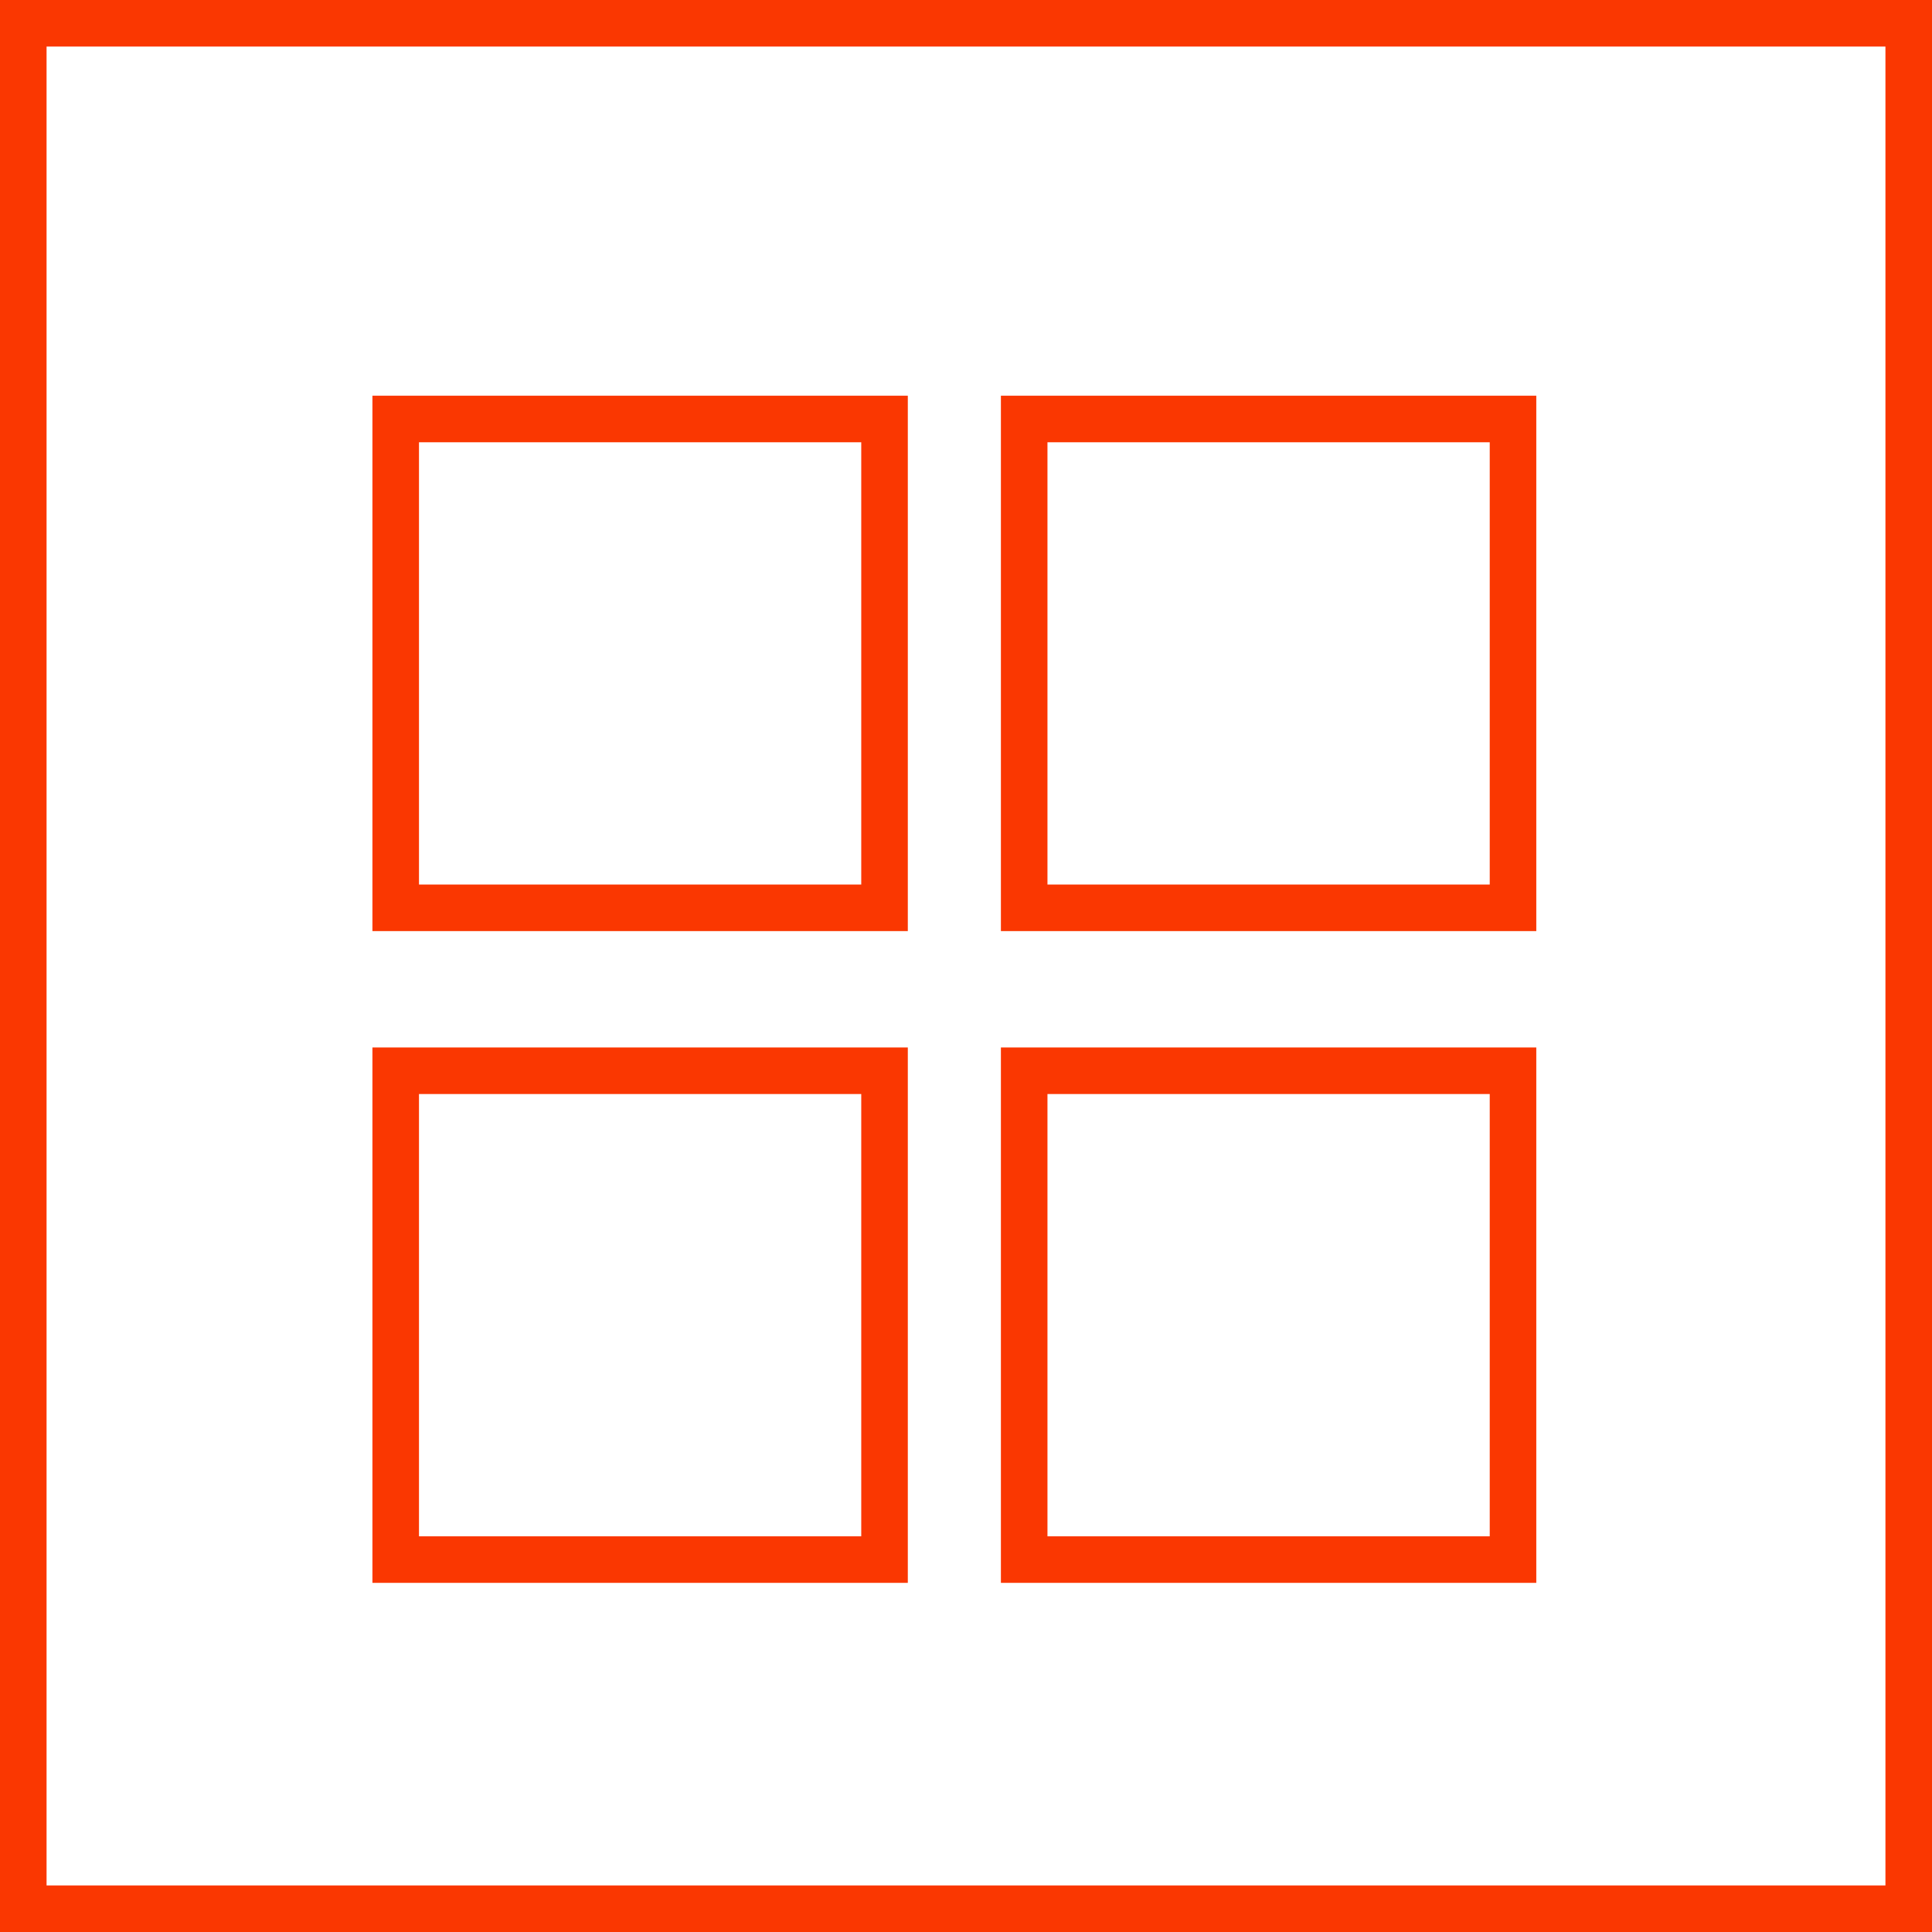
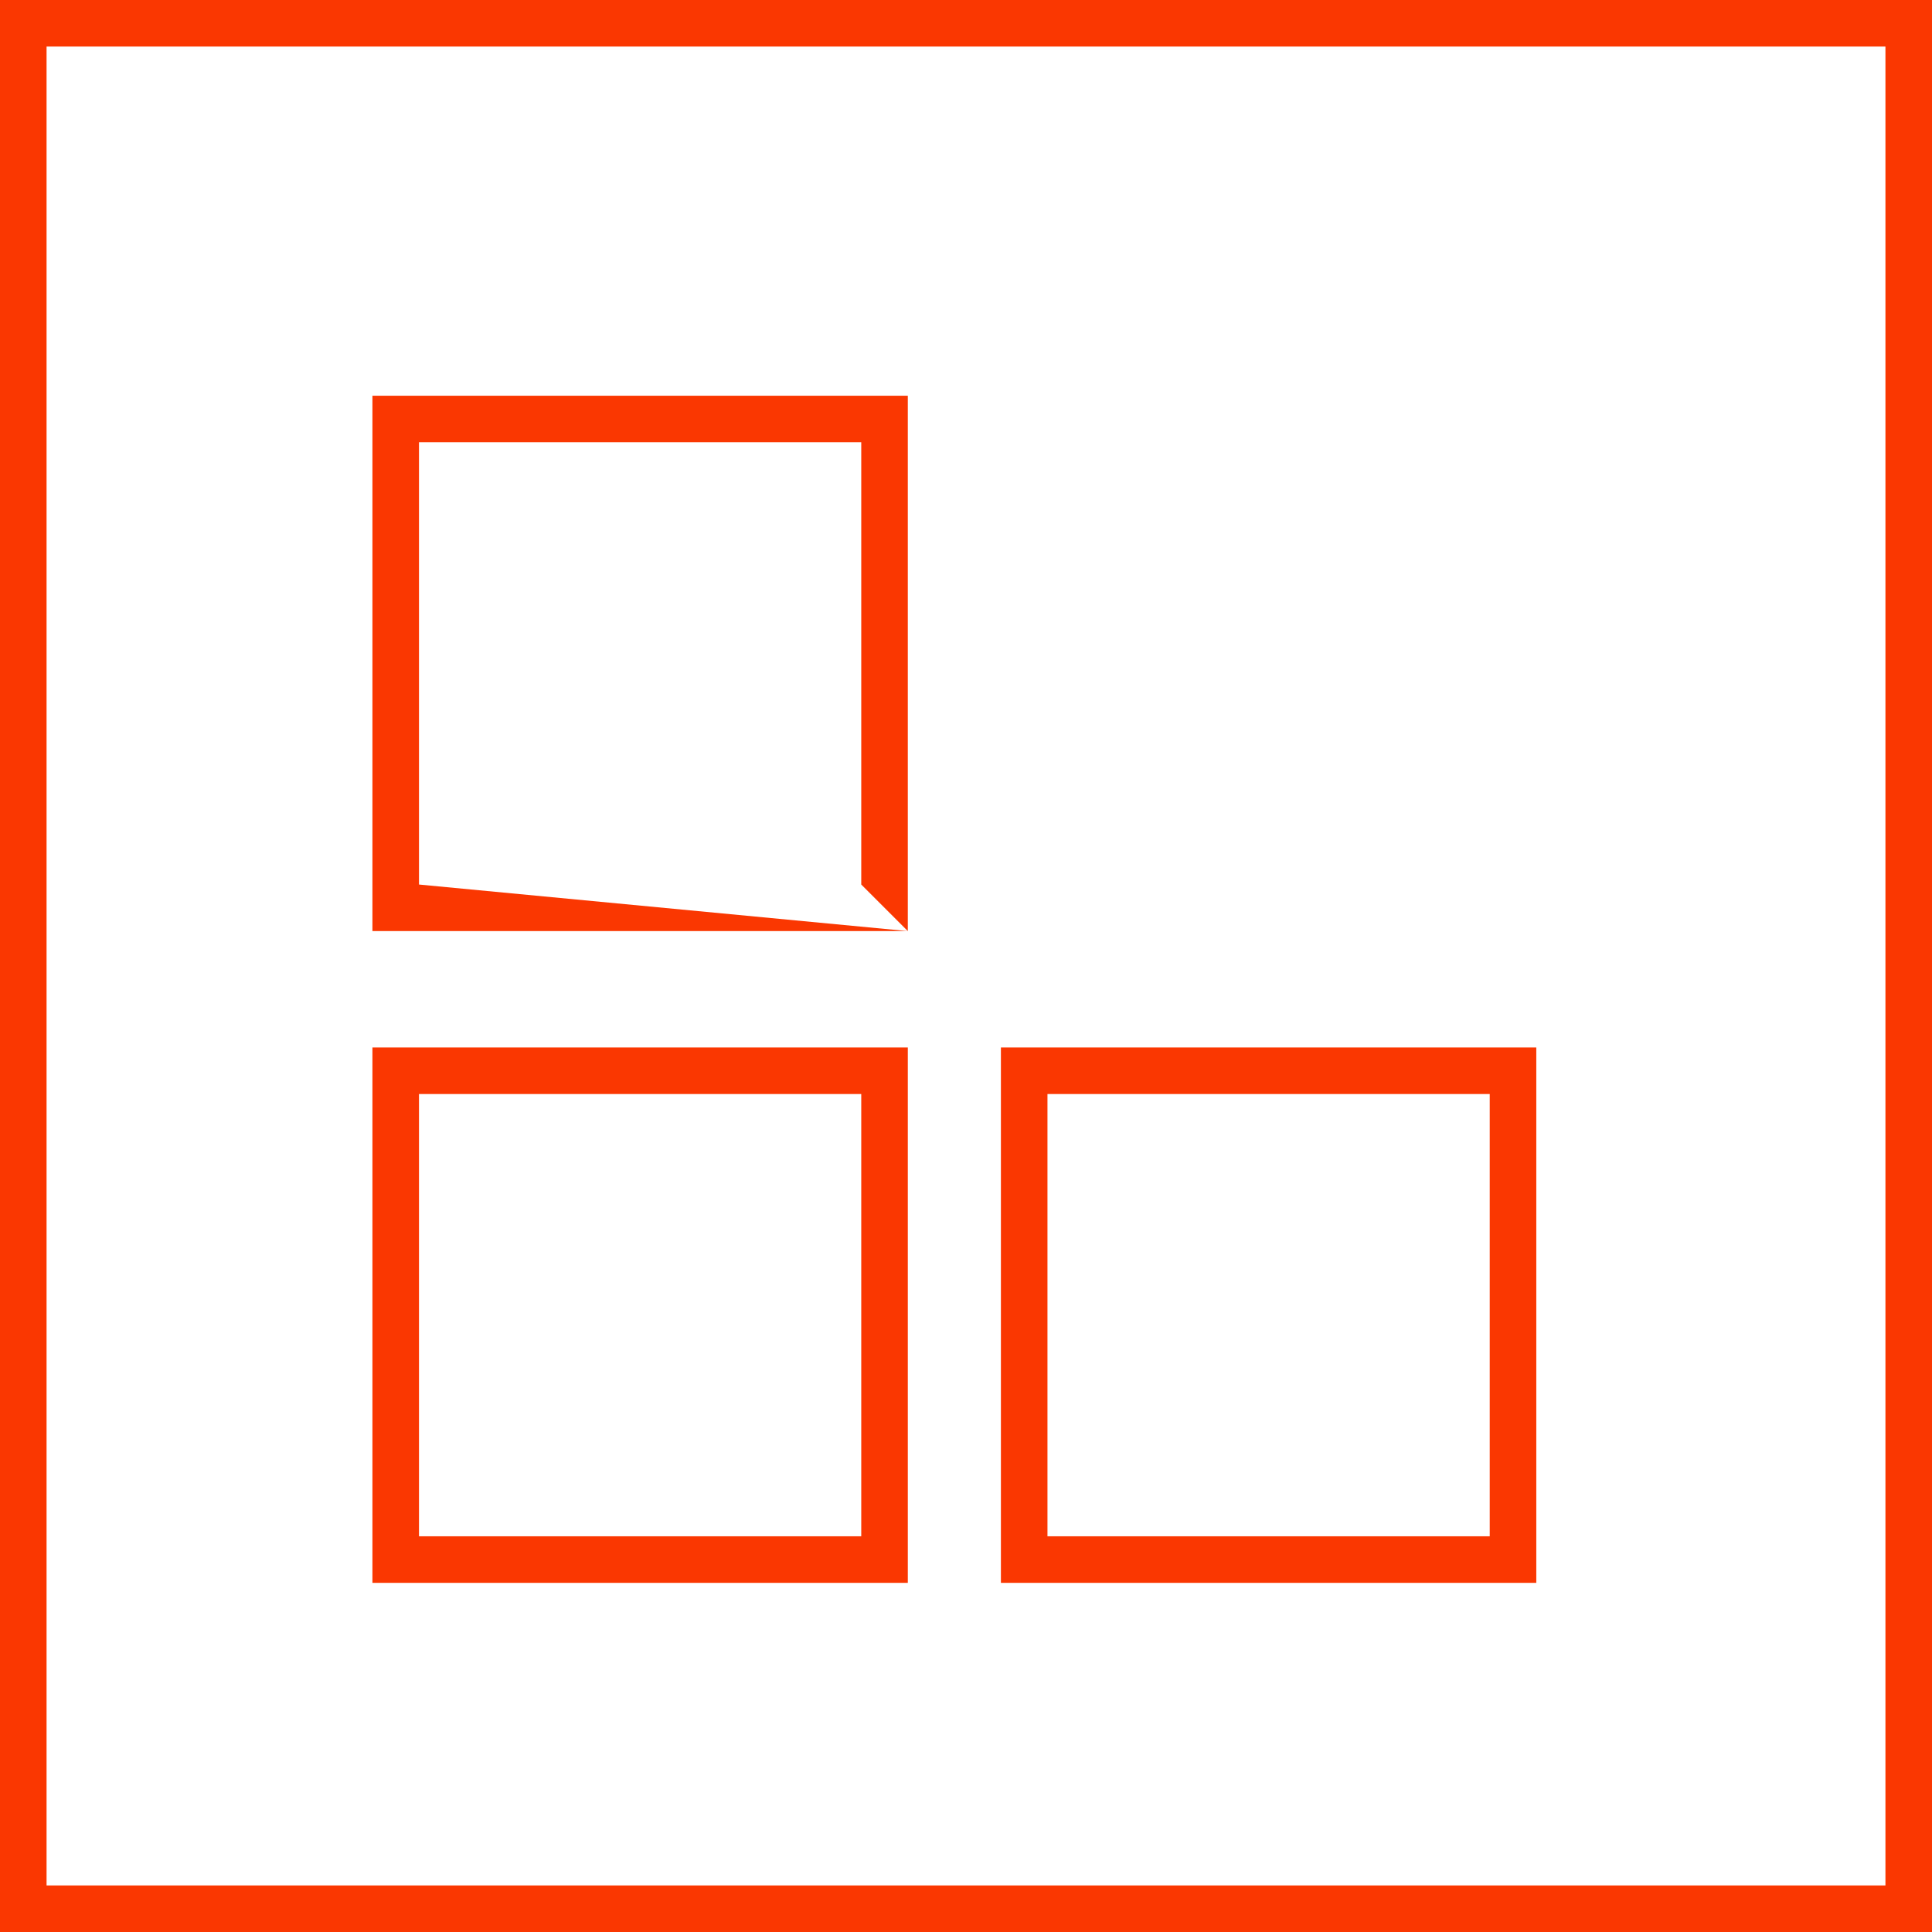
<svg xmlns="http://www.w3.org/2000/svg" width="60px" height="60px" viewBox="0 0 60 60" version="1.1">
  <g id="layout" stroke="none" stroke-width="1" fill="none" fill-rule="evenodd">
    <path d="M60,60 L0,60 L0,0 L60,0 L60,60 Z M1.446,58.554 L58.554,58.554 L58.554,1.446 L1.446,1.446 L1.446,58.554 Z" id="Shape" fill="#FA3701" fill-rule="nonzero" />
-     <path d="M28.193,28.916 L11.566,28.916 L11.566,12.289 L28.193,12.289 L28.193,28.916 Z M13.012,27.47 L26.747,27.47 L26.747,13.735 L13.012,13.735 L13.012,27.47 Z" id="Shape" fill="#FA3701" fill-rule="nonzero" />
-     <path d="M47.711,28.916 L31.084,28.916 L31.084,12.289 L47.711,12.289 L47.711,28.916 Z M32.53,27.47 L46.265,27.47 L46.265,13.735 L32.53,13.735 L32.53,27.47 Z" id="Shape" fill="#FA3701" fill-rule="nonzero" />
+     <path d="M28.193,28.916 L11.566,28.916 L11.566,12.289 L28.193,12.289 L28.193,28.916 Z L26.747,27.47 L26.747,13.735 L13.012,13.735 L13.012,27.47 Z" id="Shape" fill="#FA3701" fill-rule="nonzero" />
    <path d="M28.193,49.157 L11.566,49.157 L11.566,32.53 L28.193,32.53 L28.193,49.157 Z M13.012,47.711 L26.747,47.711 L26.747,33.976 L13.012,33.976 L13.012,47.711 Z" id="Shape" fill="#FA3701" fill-rule="nonzero" />
    <path d="M47.711,49.157 L31.084,49.157 L31.084,32.53 L47.711,32.53 L47.711,49.157 Z M32.53,47.711 L46.265,47.711 L46.265,33.976 L32.53,33.976 L32.53,47.711 Z" id="Shape" fill="#FA3701" fill-rule="nonzero" />
  </g>
</svg>